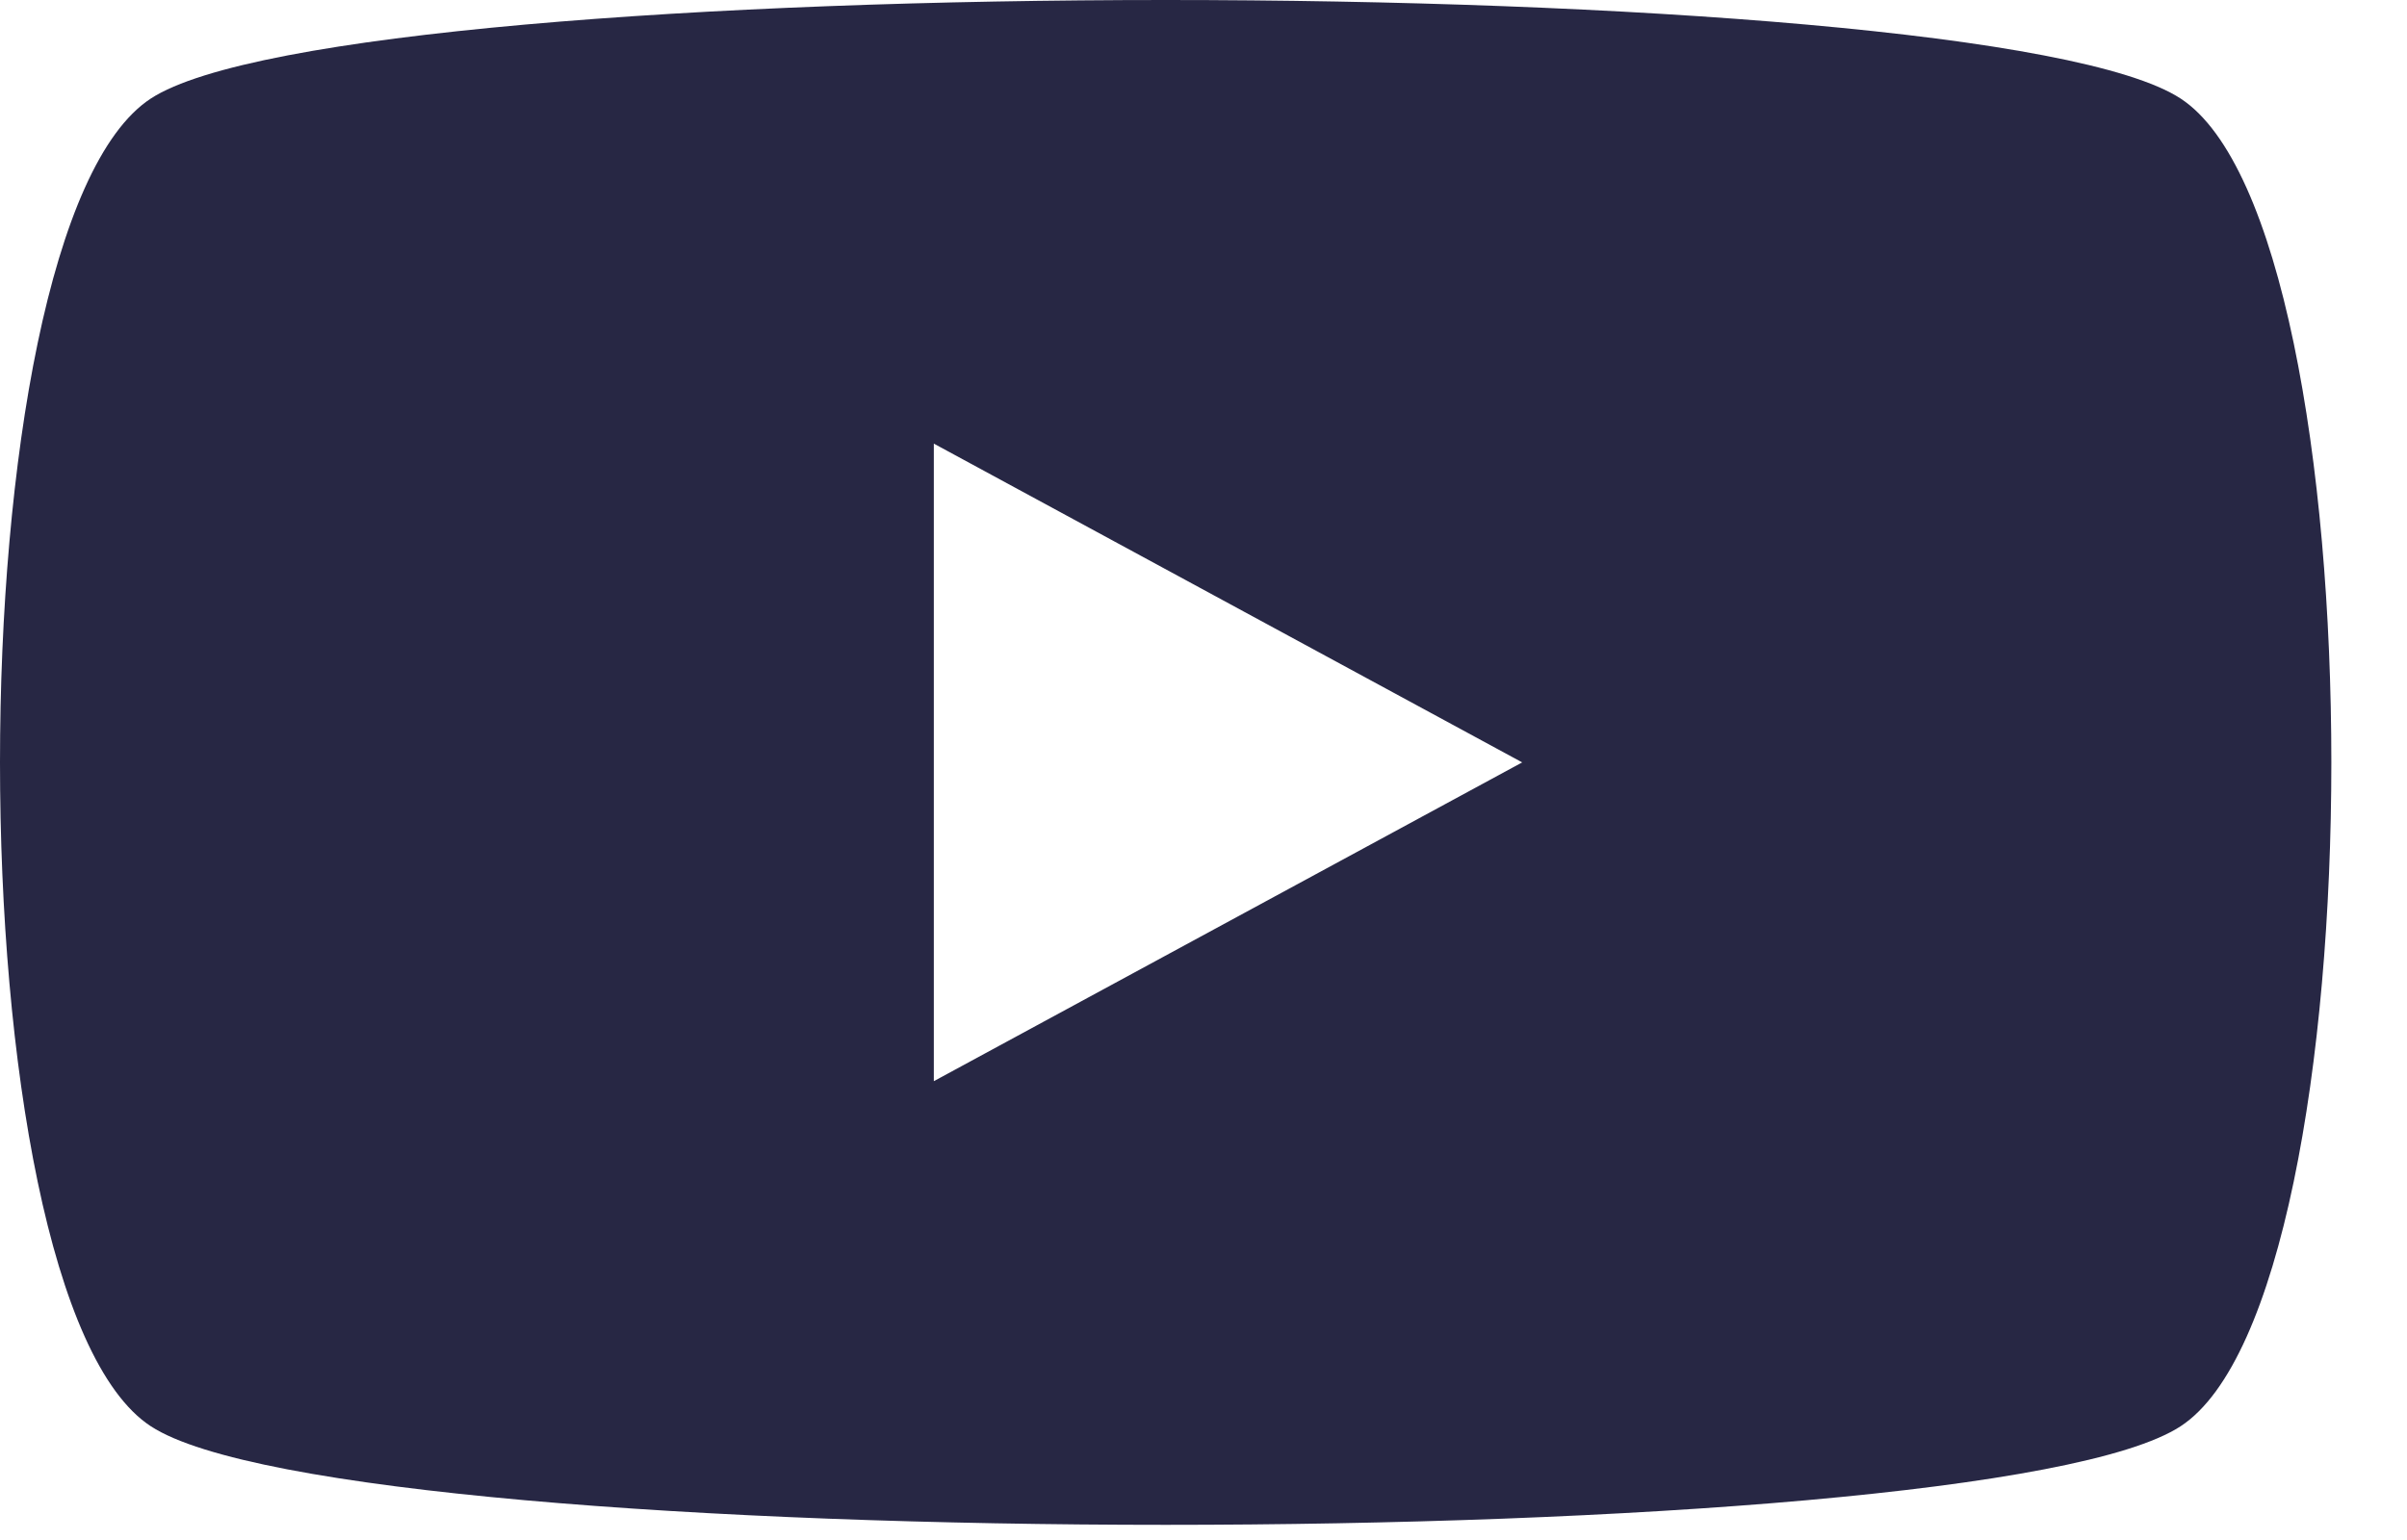
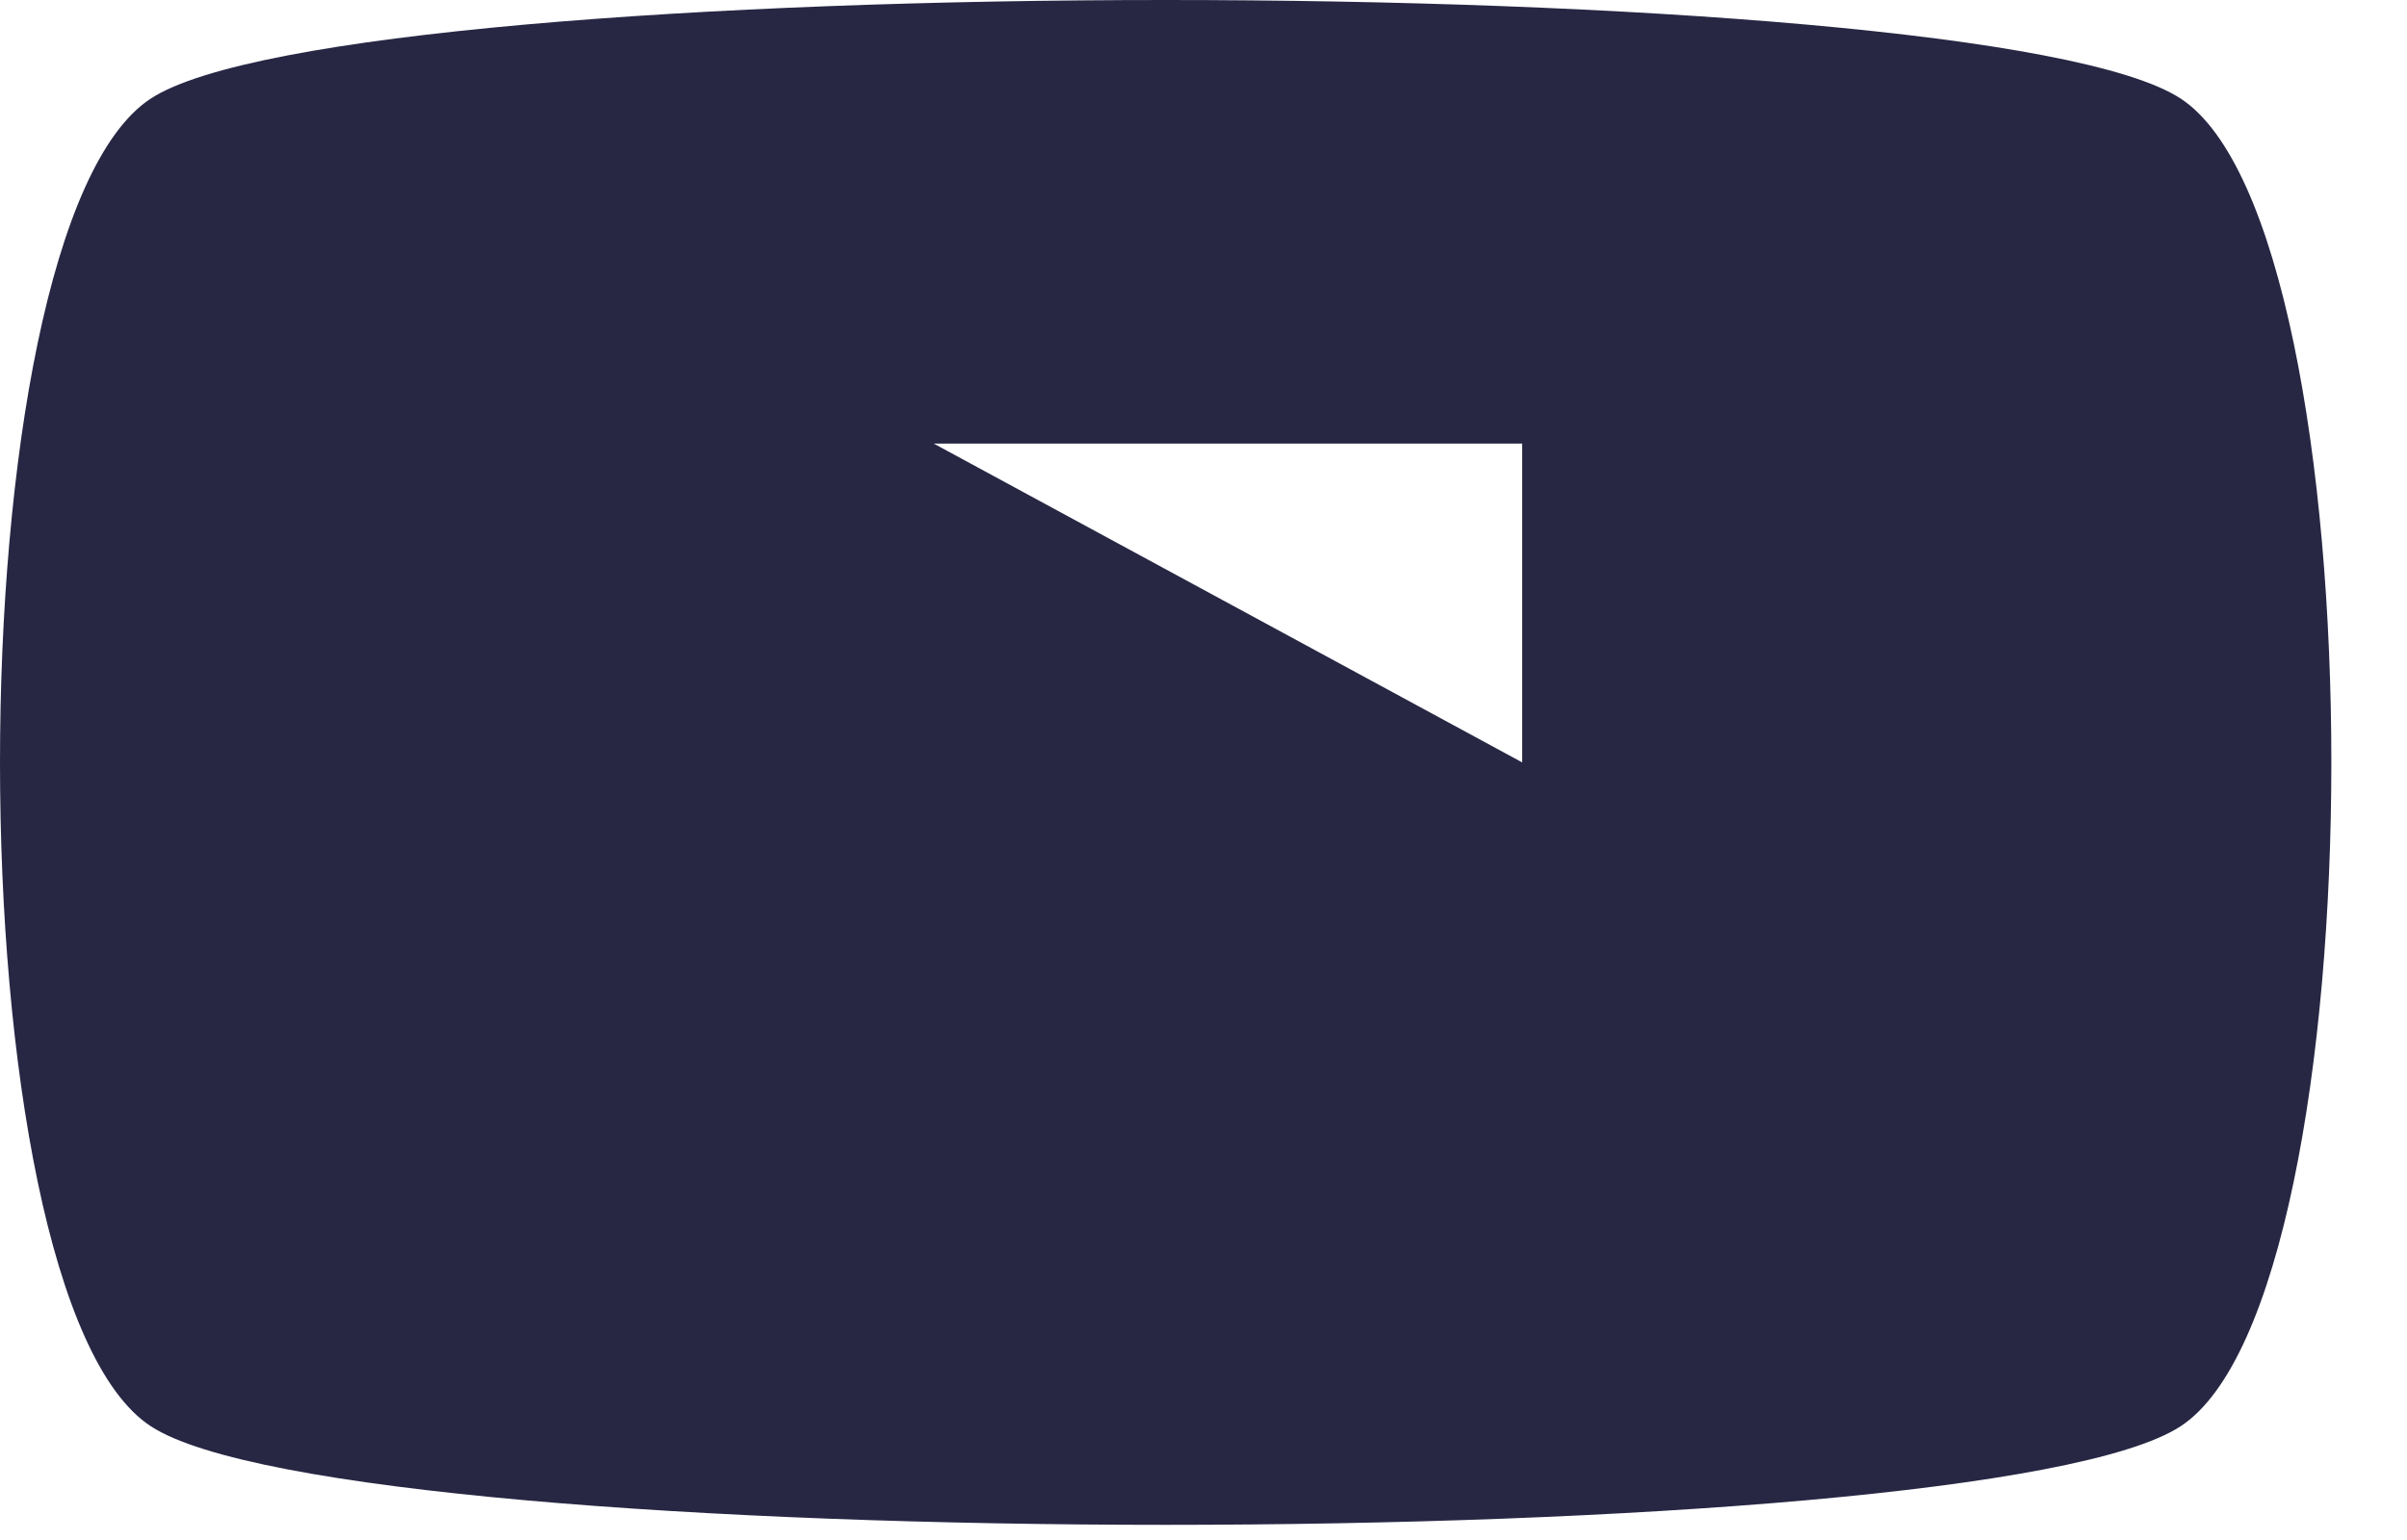
<svg xmlns="http://www.w3.org/2000/svg" width="25" height="16" viewBox="0 0 25 16" fill="none">
-   <path fill-rule="evenodd" clip-rule="evenodd" d="M9.699 4.609L15.81 7.921L9.699 11.233V4.609ZM12.108 0C7.358 0 2.61 0.341 1.566 1.024C-0.522 2.389 -0.522 13.454 1.566 14.818C3.653 16.184 20.562 16.184 22.649 14.818C24.736 13.454 24.736 2.389 22.649 1.024C21.605 0.341 16.857 0 12.108 0Z" fill="#272744" />
+   <path fill-rule="evenodd" clip-rule="evenodd" d="M9.699 4.609L15.81 7.921V4.609ZM12.108 0C7.358 0 2.61 0.341 1.566 1.024C-0.522 2.389 -0.522 13.454 1.566 14.818C3.653 16.184 20.562 16.184 22.649 14.818C24.736 13.454 24.736 2.389 22.649 1.024C21.605 0.341 16.857 0 12.108 0Z" fill="#272744" />
</svg>